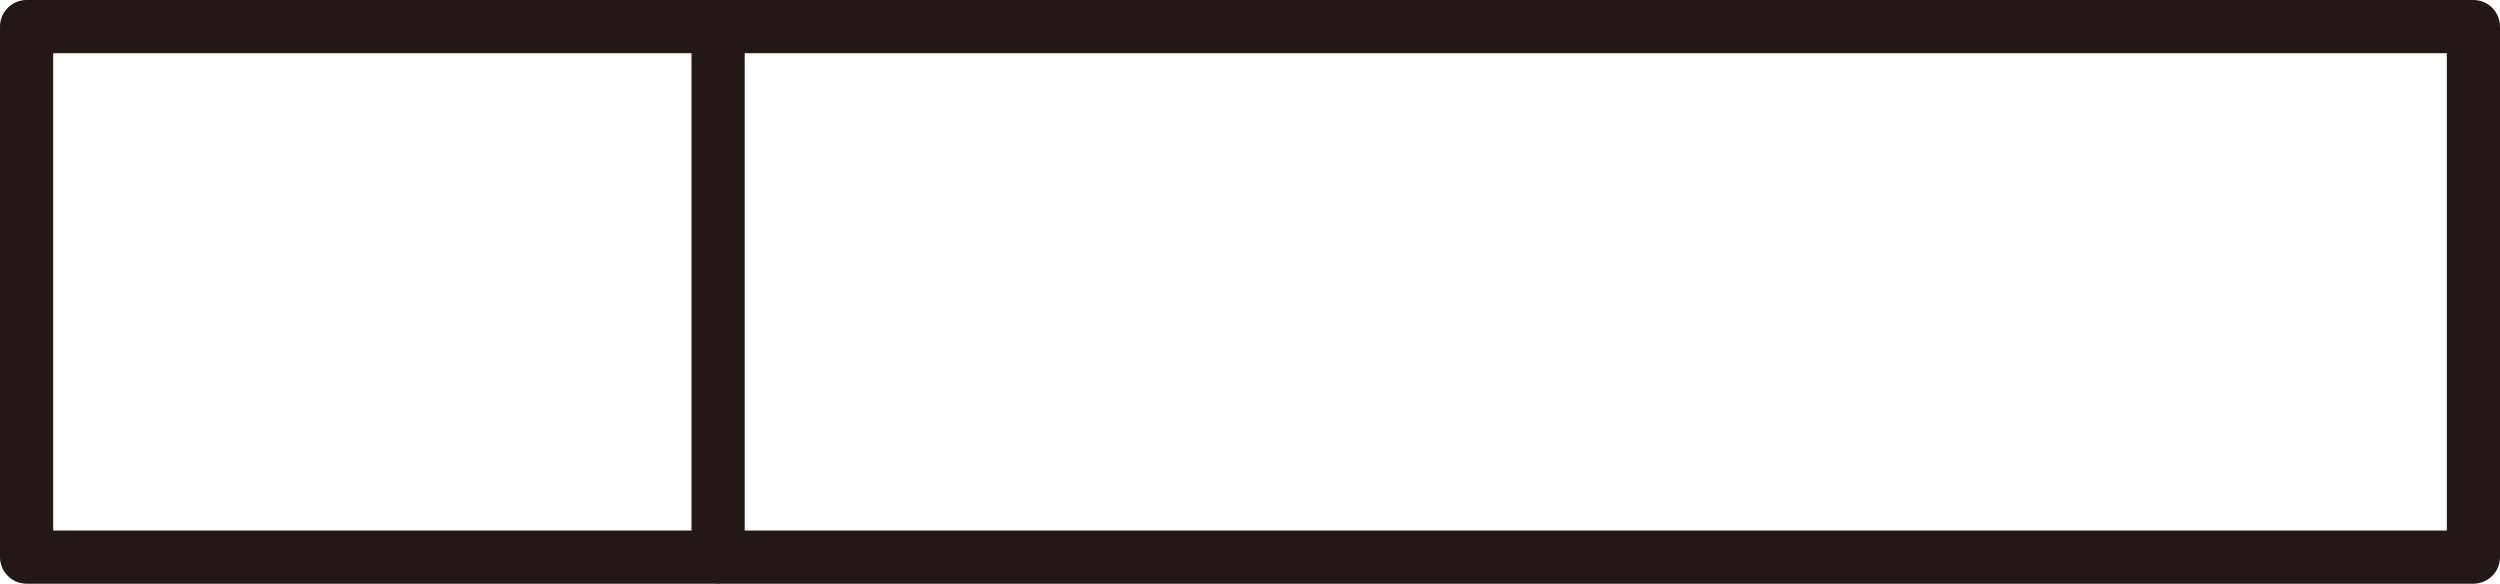
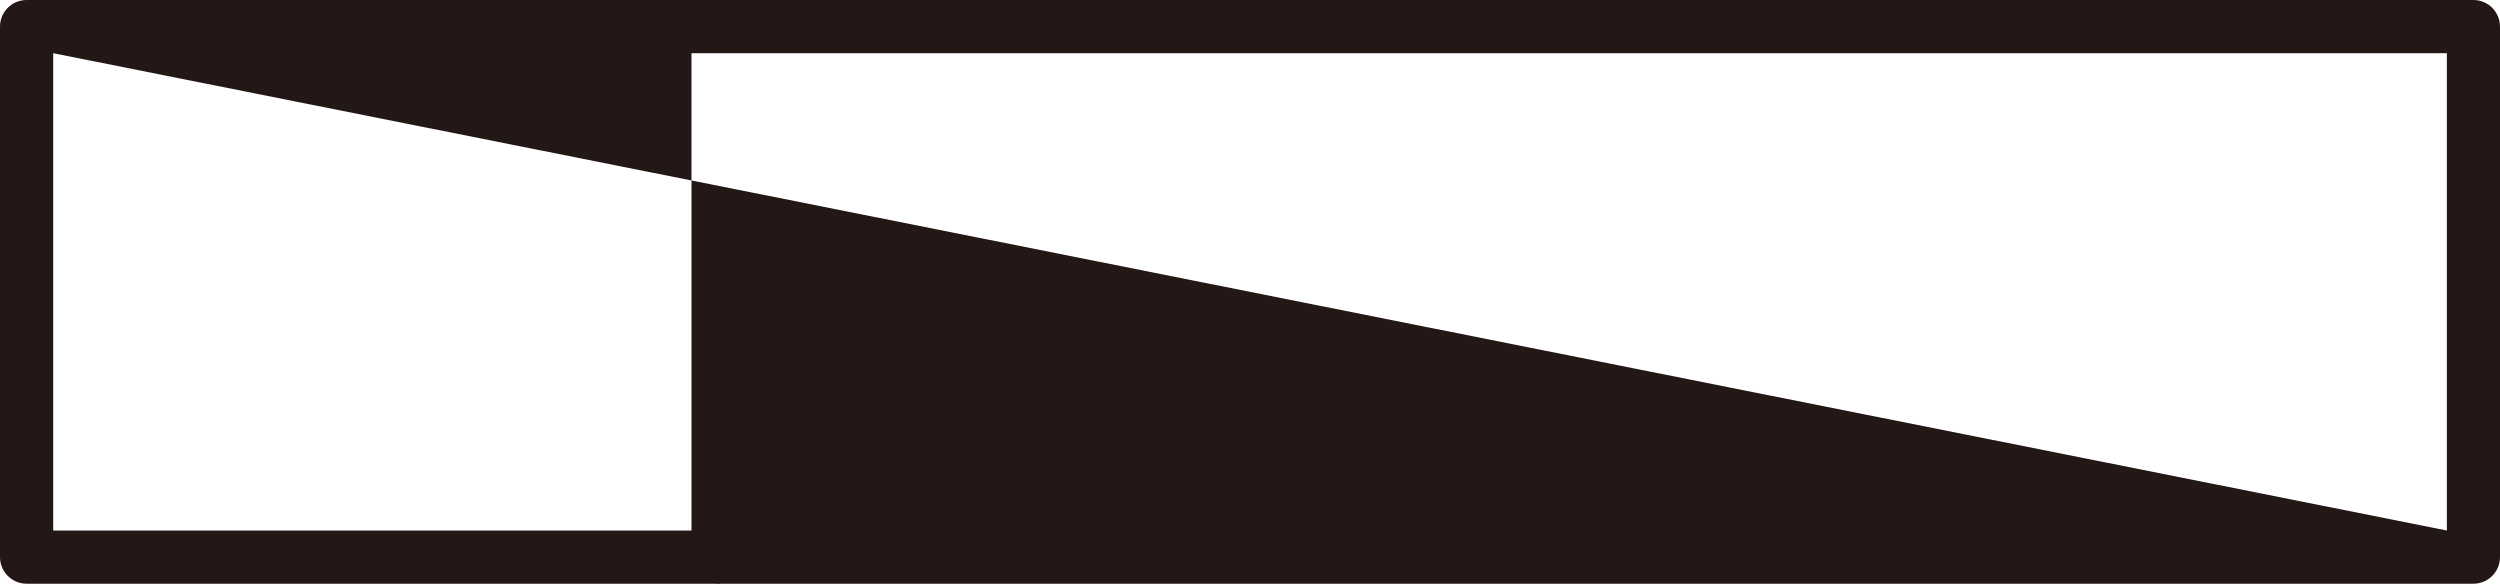
<svg xmlns="http://www.w3.org/2000/svg" id="_レイヤー_1" data-name="レイヤー_1" width="500" height="116.79" viewBox="0 0 500 116.79">
  <defs>
    <style>
      .cls-1 {
        fill: #231815;
      }
    </style>
  </defs>
-   <path class="cls-1" d="M494.68,0H5.32C2.38,0,0,2.38,0,5.32v106.1c0,2.94,2.38,5.32,5.32,5.32h137.83c.16.01.31.05.47.05s.31-.03.47-.05h350.59c2.94,0,5.32-2.38,5.32-5.32V5.32c0-2.94-2.38-5.32-5.32-5.32ZM10.64,10.64h127.66v95.46H10.64V10.64ZM489.36,106.1H148.94V10.64h340.43v95.46Z" />
+   <path class="cls-1" d="M494.68,0H5.32C2.38,0,0,2.38,0,5.32v106.1c0,2.94,2.38,5.32,5.32,5.32h137.83c.16.01.31.05.47.05s.31-.03.47-.05h350.59c2.94,0,5.32-2.38,5.32-5.32V5.32c0-2.94-2.38-5.32-5.32-5.32ZM10.64,10.64h127.66v95.46H10.64V10.64ZH148.94V10.64h340.43v95.46Z" />
</svg>